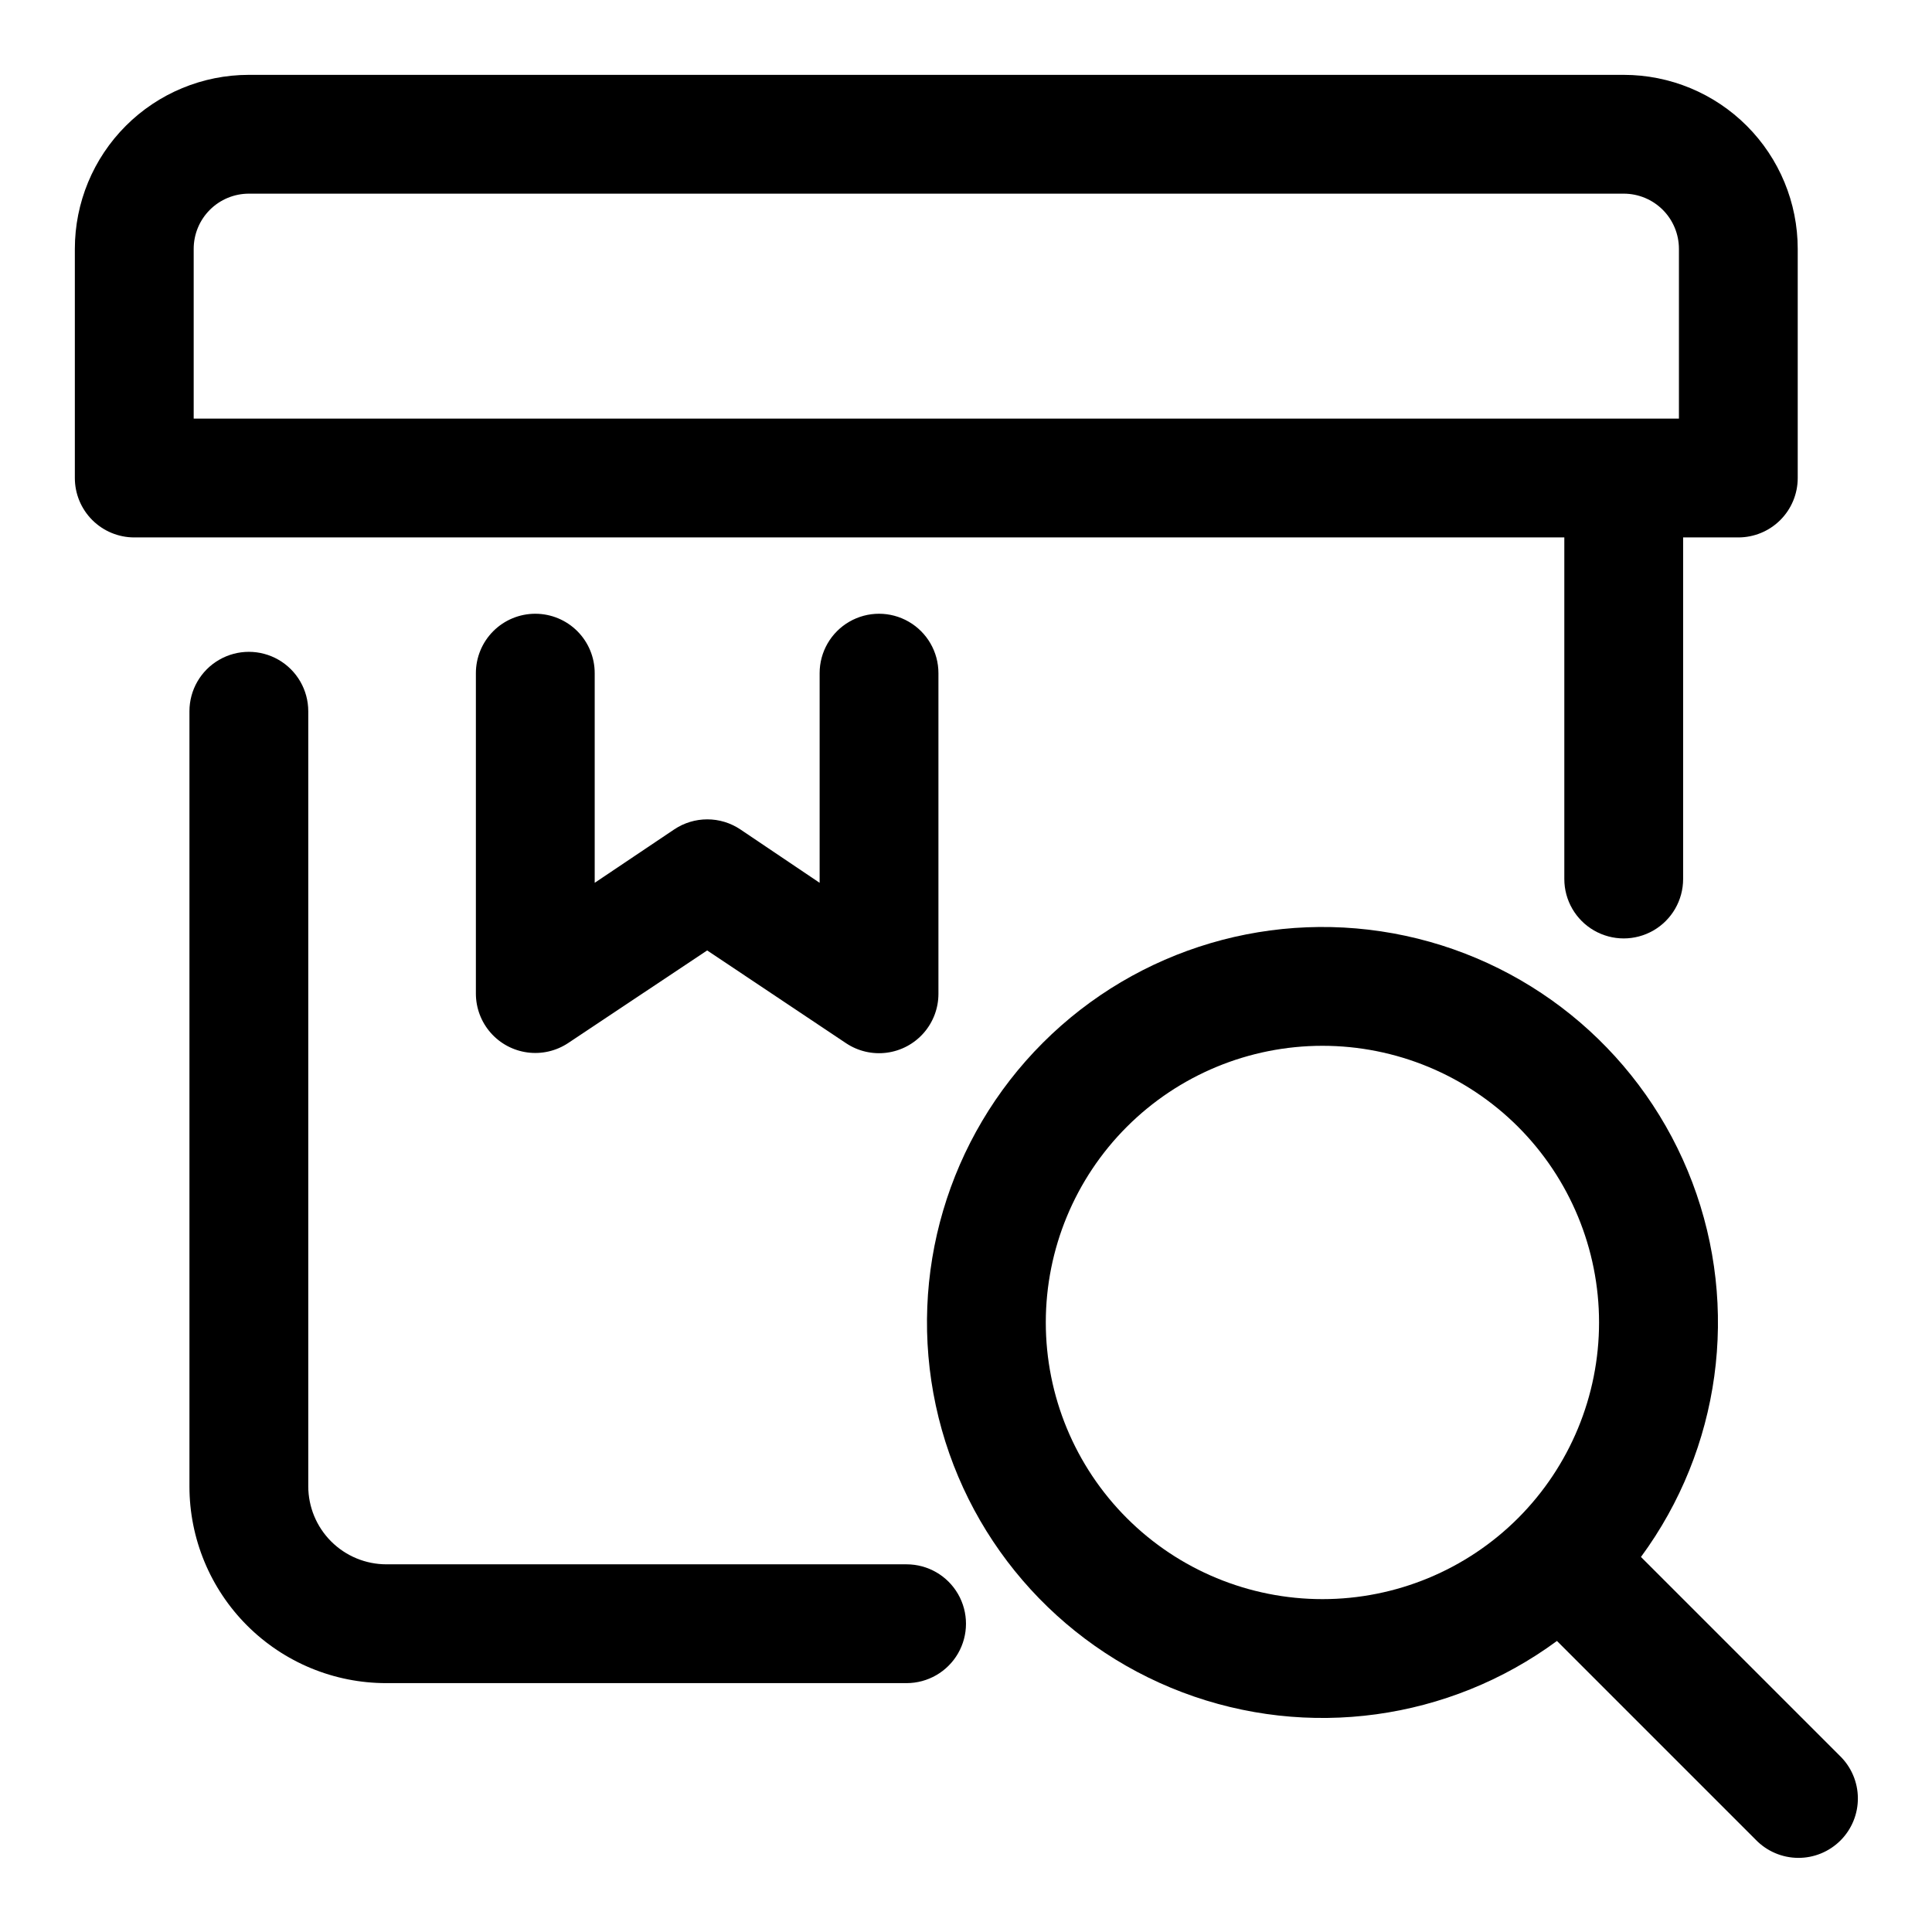
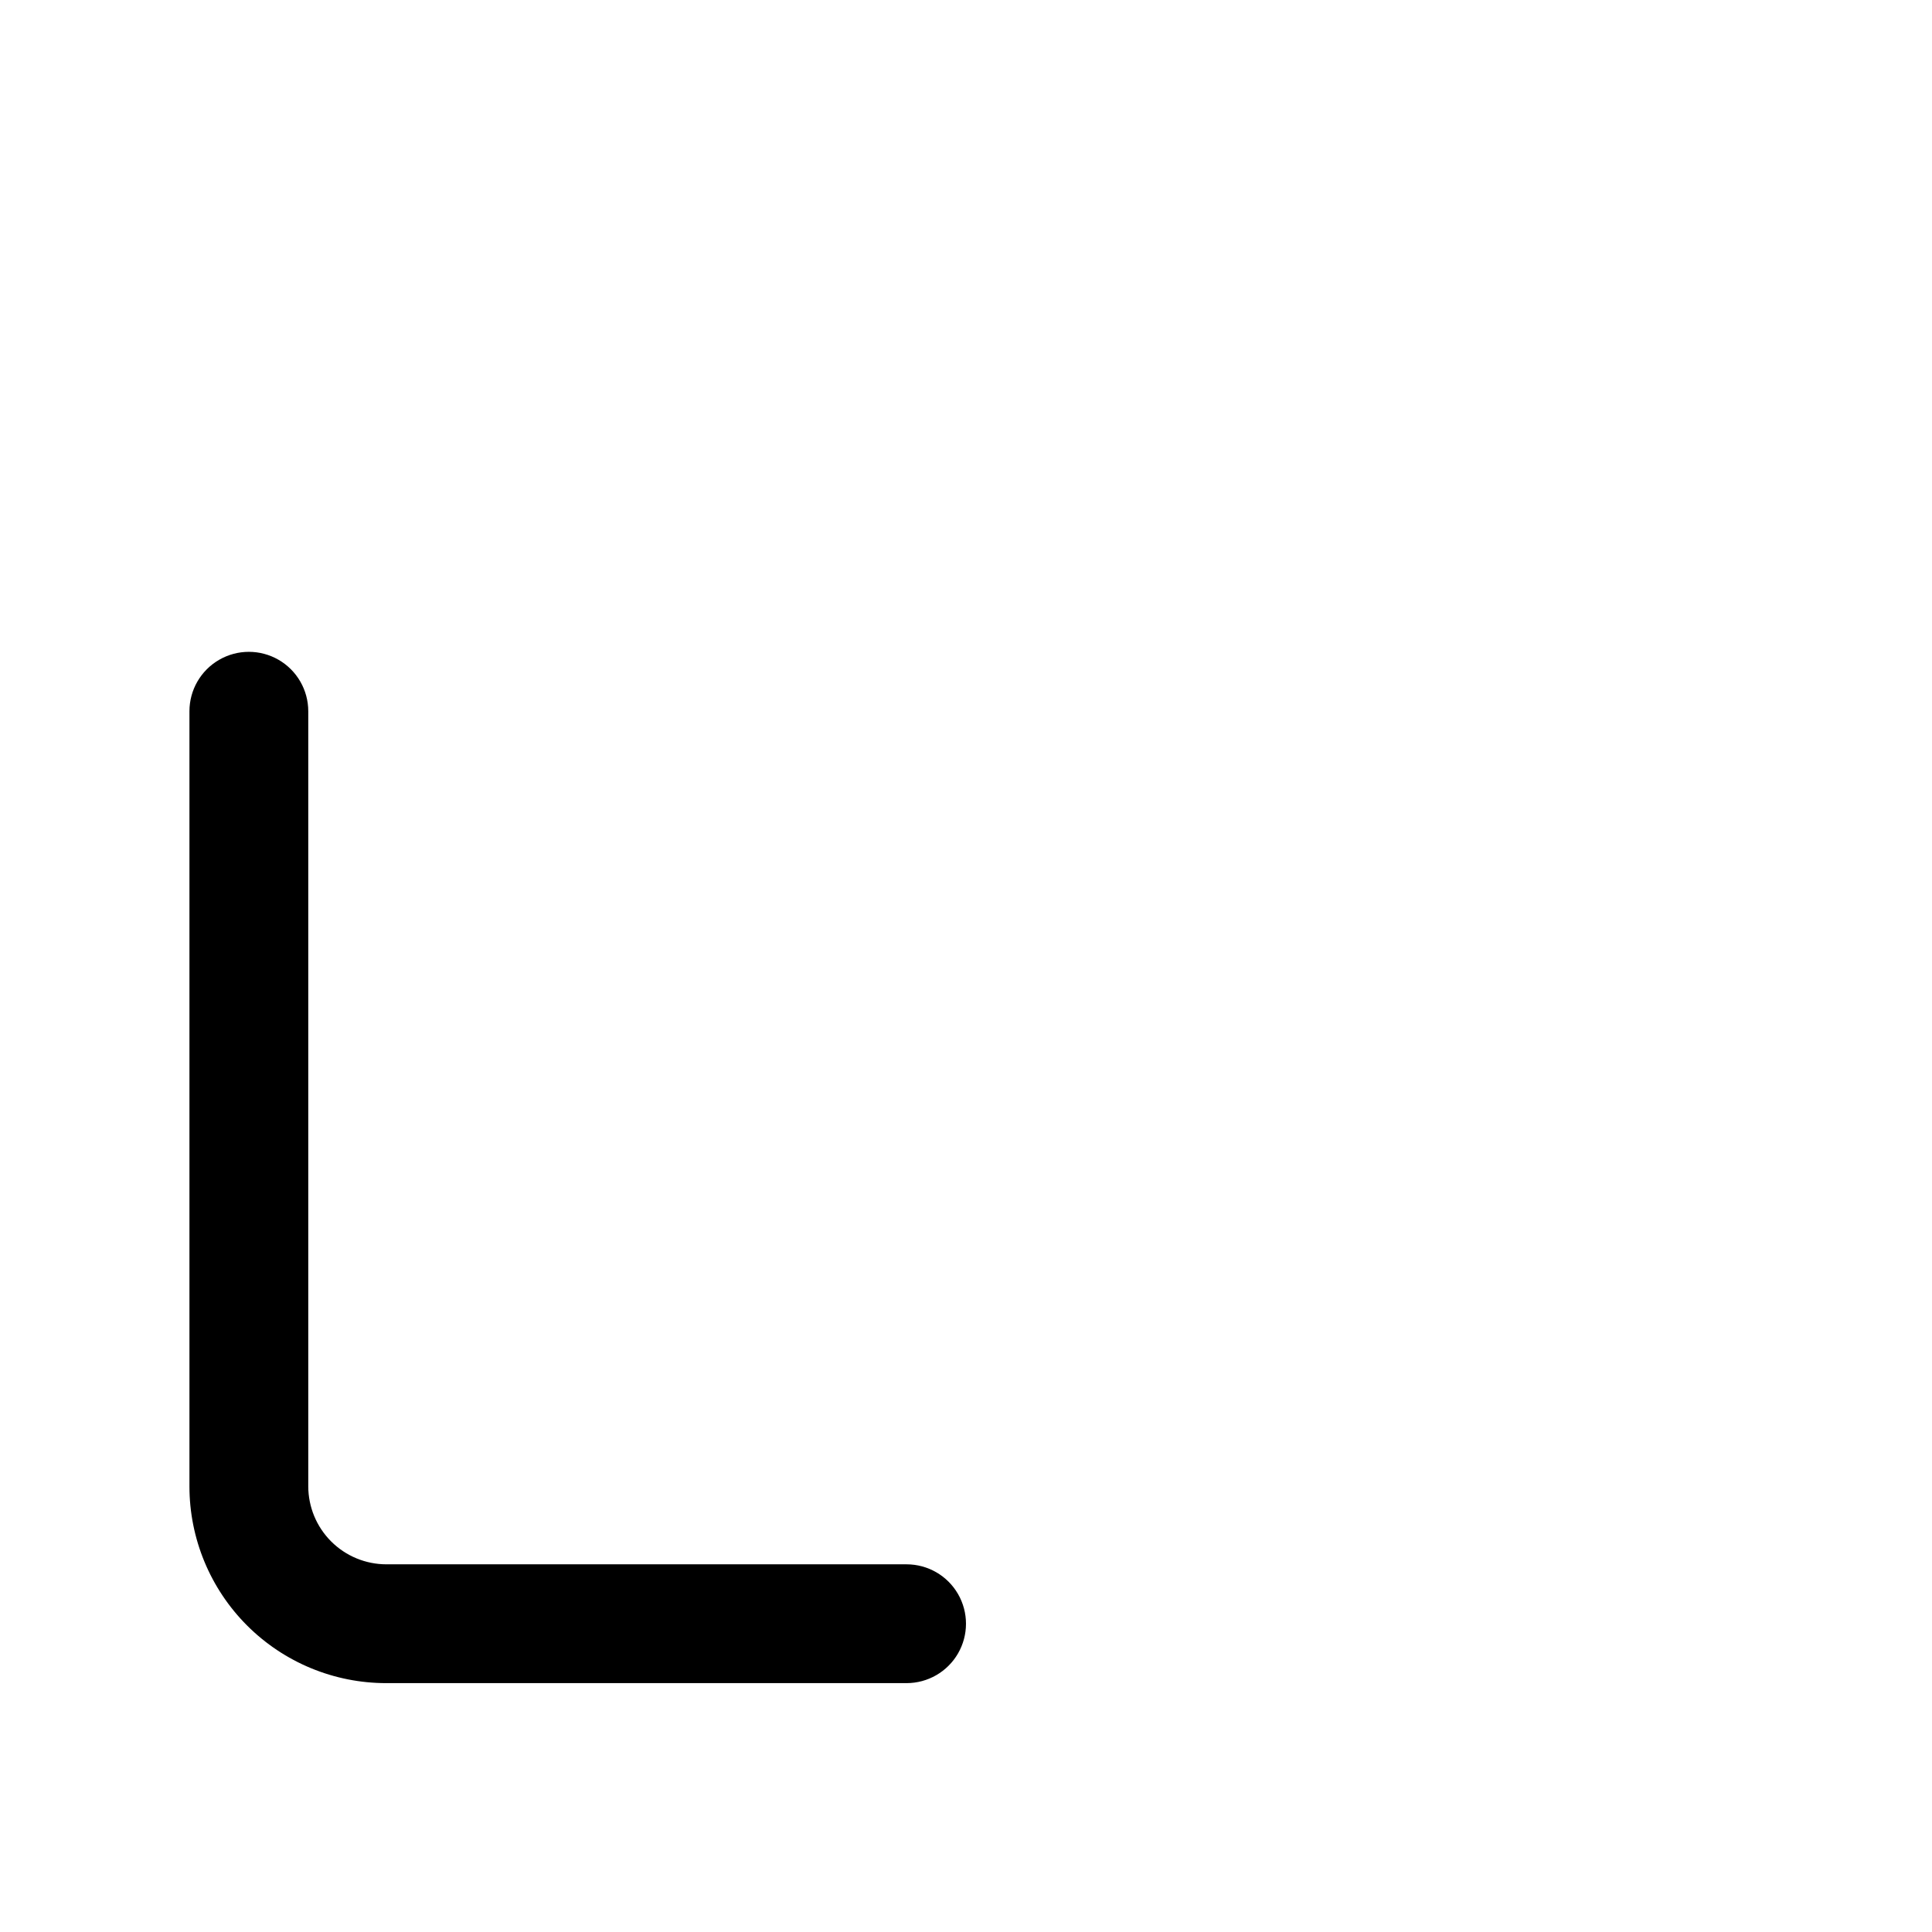
<svg xmlns="http://www.w3.org/2000/svg" fill="#000000" width="800px" height="800px" version="1.1" viewBox="144 144 512 512">
  <g fill-rule="evenodd">
    <path d="m384.25 558.56h-137.87c-5.484-0.008-10.742-2.188-14.621-6.066-3.879-3.879-6.062-9.137-6.066-14.625v-205.38c0-5.625-3-10.824-7.871-13.637-4.871-2.812-10.871-2.812-15.742 0-4.875 2.812-7.875 8.012-7.875 13.637v205.38c-0.008 13.844 5.488 27.117 15.273 36.906 9.785 9.785 23.062 15.281 36.902 15.27h137.87c5.625 0 10.824-3 13.637-7.871s2.812-10.871 0-15.742c-2.812-4.871-8.012-7.871-13.637-7.871z" />
-     <path d="m558.56 376.95c0 5.625 3 10.824 7.871 13.633 4.871 2.812 10.871 2.812 15.742 0 4.871-2.809 7.871-8.008 7.871-13.633v-90.527h14.629c4.176 0 8.18-1.66 11.133-4.613 2.953-2.953 4.609-6.957 4.609-11.133v-60.723c0-12.23-4.856-23.961-13.504-32.609-8.648-8.648-20.379-13.508-32.609-13.508h-364.35c-12.23 0-23.961 4.859-32.609 13.508s-13.508 20.379-13.508 32.609v60.723c0 4.176 1.66 8.18 4.613 11.133s6.957 4.613 11.133 4.613h378.98zm-363.23-122.02v-44.98c0-3.879 1.543-7.602 4.285-10.344s6.465-4.285 10.344-4.285h364.35c3.879 0 7.598 1.543 10.344 4.285 2.742 2.742 4.281 6.465 4.281 10.344v44.98z" />
-     <path d="m285.86 306.65c-4.176 0-8.18 1.66-11.133 4.609-2.953 2.953-4.613 6.957-4.613 11.133v84.91c0 3.816 1.387 7.508 3.906 10.379 2.516 2.871 5.988 4.731 9.777 5.231 3.785 0.5 7.621-0.391 10.801-2.512l36.809-24.527 36.809 24.59c3.176 2.121 7.016 3.012 10.801 2.512 3.785-0.5 7.262-2.359 9.777-5.231 2.516-2.871 3.906-6.562 3.902-10.379v-84.973c0-5.625-3-10.82-7.871-13.633-4.871-2.812-10.871-2.812-15.742 0s-7.871 8.008-7.871 13.633v55.562l-21.035-14.168c-2.59-1.727-5.629-2.648-8.738-2.648s-6.152 0.922-8.738 2.648l-21.098 14.168v-55.562c0-4.176-1.656-8.18-4.609-11.133-2.953-2.949-6.957-4.609-11.133-4.609z" />
-     <path d="m631.55 609.29-52.68-52.68c21.086-28.645 26.211-66.027 13.602-99.289-12.605-33.258-41.219-57.855-75.996-65.324-34.777-7.465-70.965 3.211-96.117 28.363-25.152 25.152-35.828 61.34-28.363 96.117 7.469 34.777 32.066 63.391 65.324 75.996 33.262 12.609 70.645 7.484 99.289-13.602l52.68 52.68c2.934 3.035 6.965 4.769 11.188 4.805 4.223 0.039 8.281-1.625 11.27-4.609 2.984-2.988 4.648-7.047 4.609-11.27-0.035-4.223-1.77-8.254-4.805-11.188zm-85.238-62.977c-13.75 13.75-32.398 21.473-51.848 21.473-19.445 0-38.094-7.723-51.844-21.473s-21.473-32.398-21.473-51.848c0-19.445 7.723-38.094 21.473-51.844s32.398-21.473 51.844-21.473c19.449 0 38.098 7.723 51.848 21.473 13.738 13.758 21.453 32.402 21.453 51.844 0 19.445-7.715 38.09-21.453 51.848z" />
  </g>
</svg>